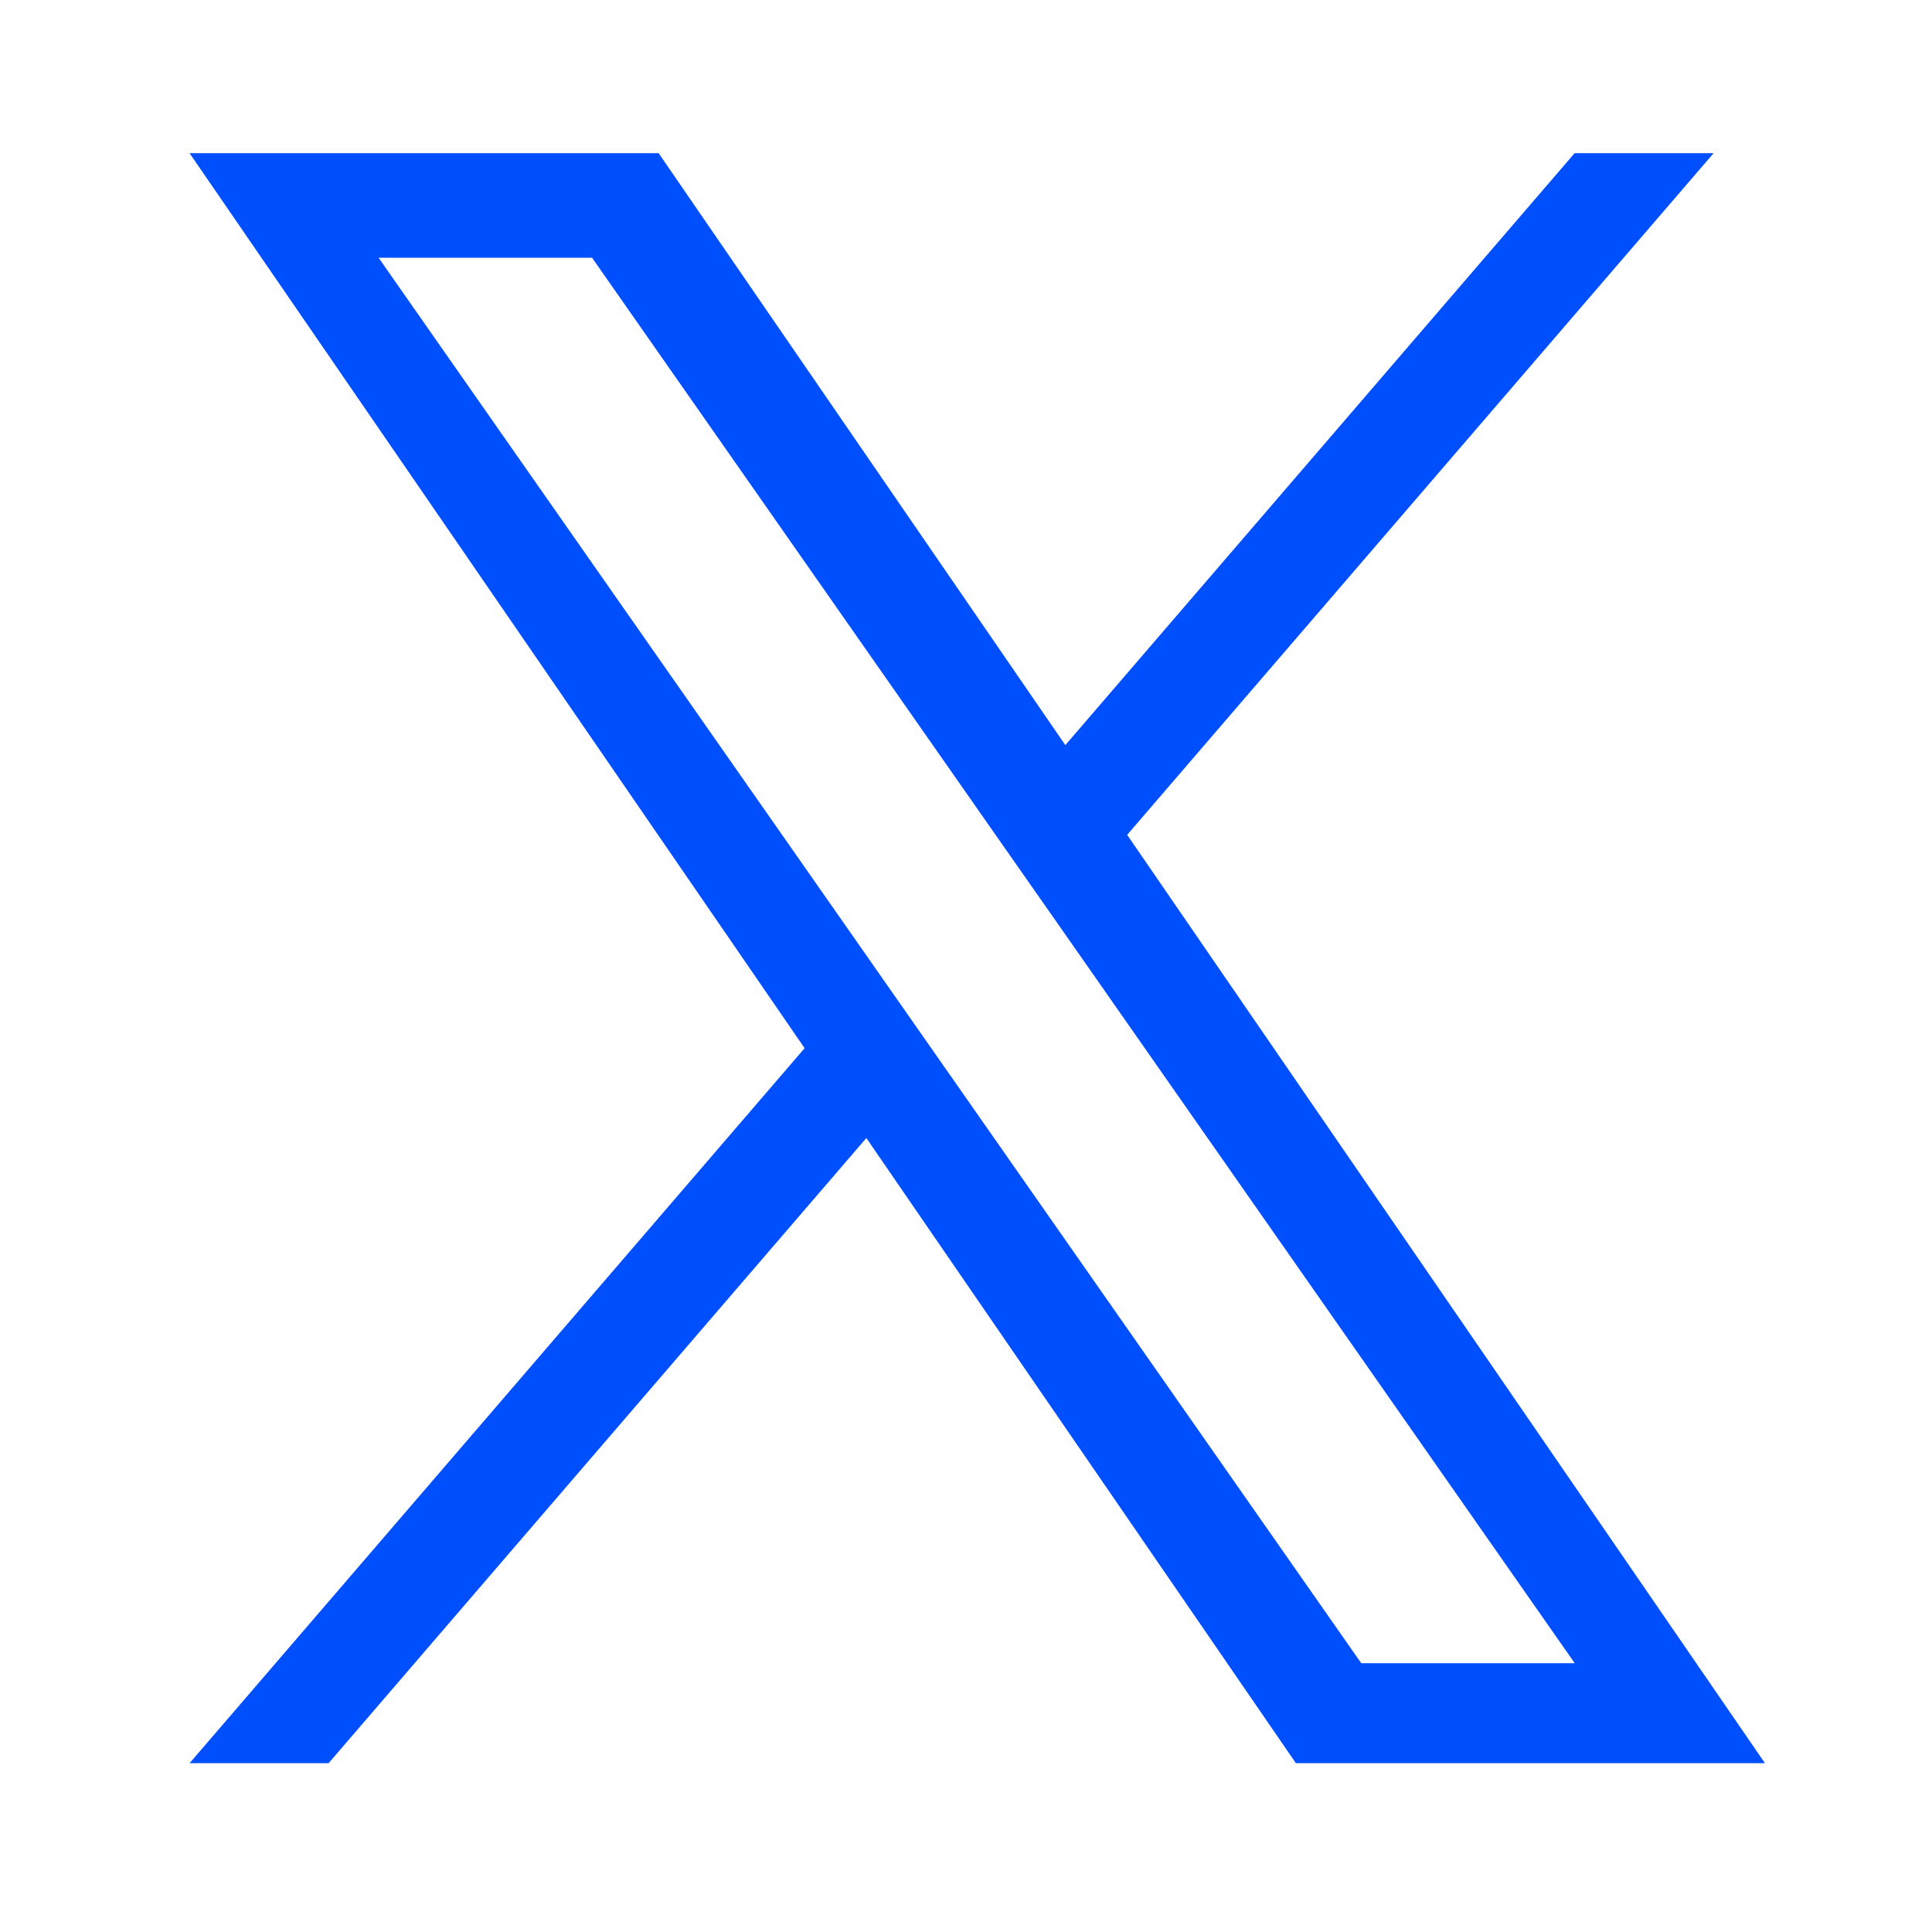
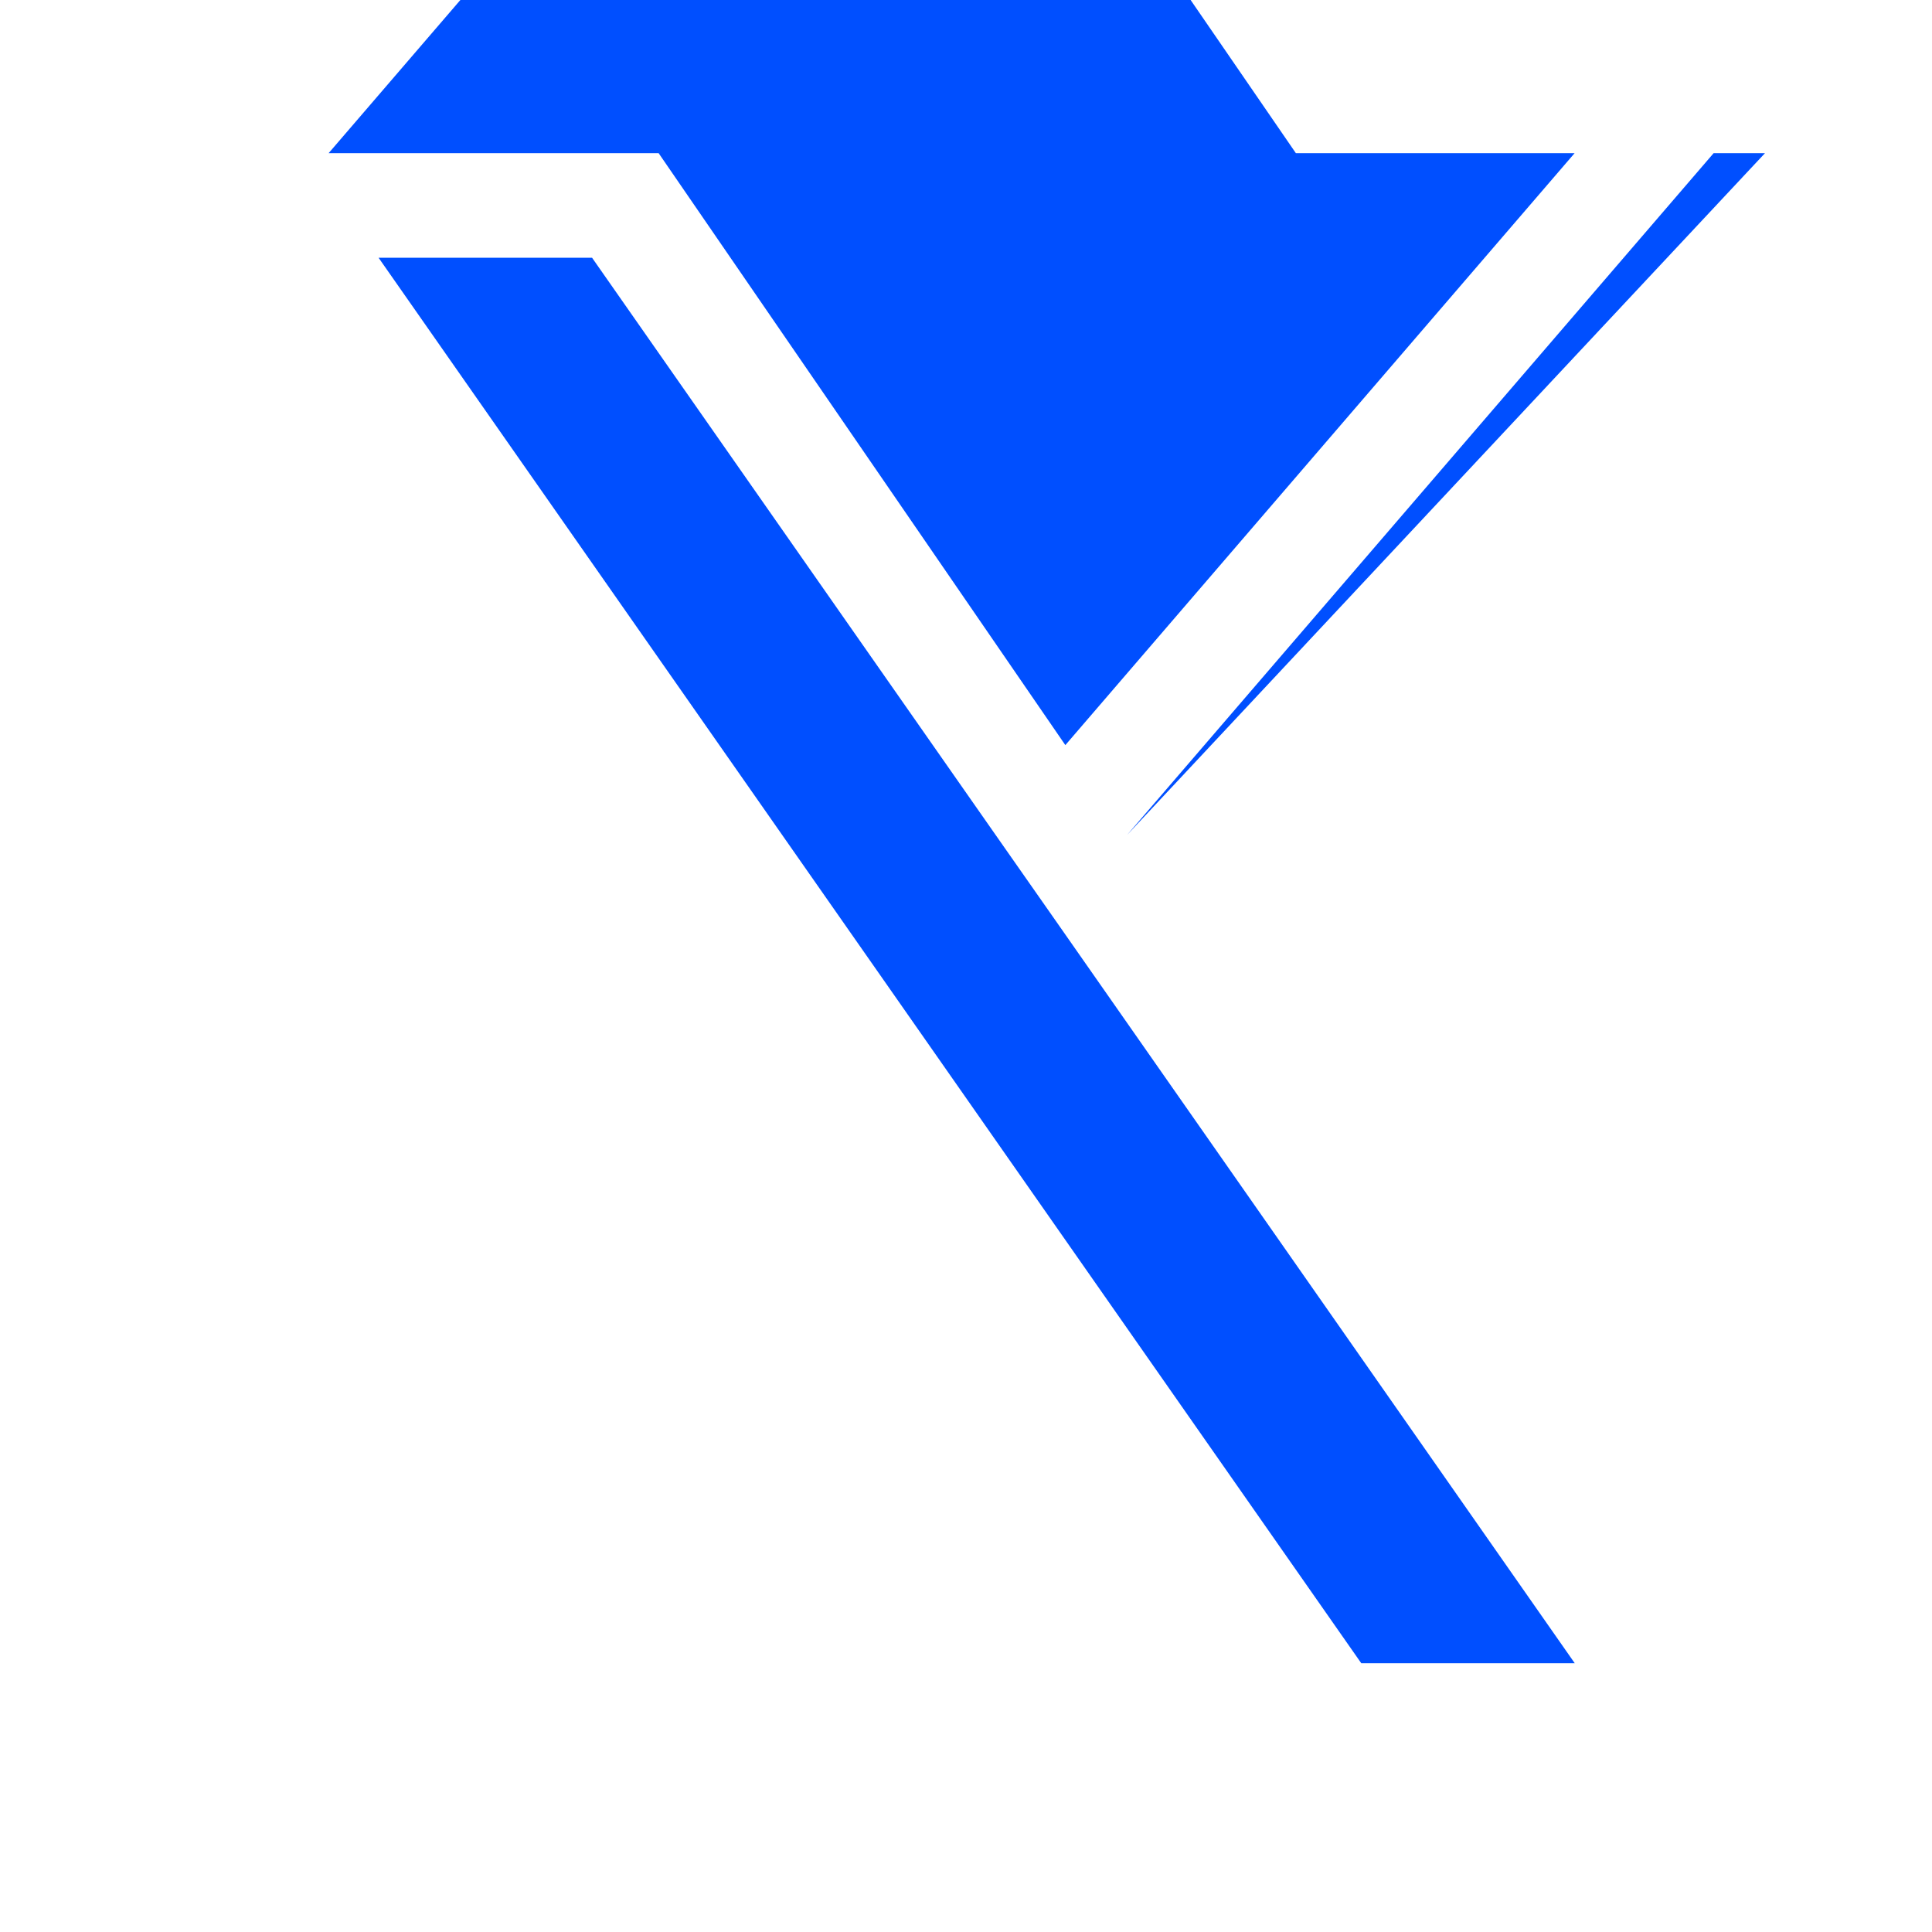
<svg xmlns="http://www.w3.org/2000/svg" version="1.1" id="Layer_1" x="0px" y="0px" viewBox="0 0 24 24" xml:space="preserve" width="24" height="24">
  <defs id="defs1" />
  <style type="text/css" id="style1">
	.st0{fill:#004FFF;}
</style>
-   <path class="st0" d="M 14.002,10.371 21.287,1.903 H 19.56 L 13.234,9.256 8.182,1.903 H 2.355 L 9.995,13.021 2.355,21.903 h 1.727 l 6.68,-7.766 5.336,7.766 h 5.827 z M 11.637,13.119 10.863,12.012 4.703,3.202 h 2.652 l 4.971,7.11 0.775,1.107 6.461,9.242 h -2.652 z" id="path1" style="stroke-width:0.016" />
+   <path class="st0" d="M 14.002,10.371 21.287,1.903 H 19.56 L 13.234,9.256 8.182,1.903 H 2.355 h 1.727 l 6.68,-7.766 5.336,7.766 h 5.827 z M 11.637,13.119 10.863,12.012 4.703,3.202 h 2.652 l 4.971,7.11 0.775,1.107 6.461,9.242 h -2.652 z" id="path1" style="stroke-width:0.016" />
</svg>